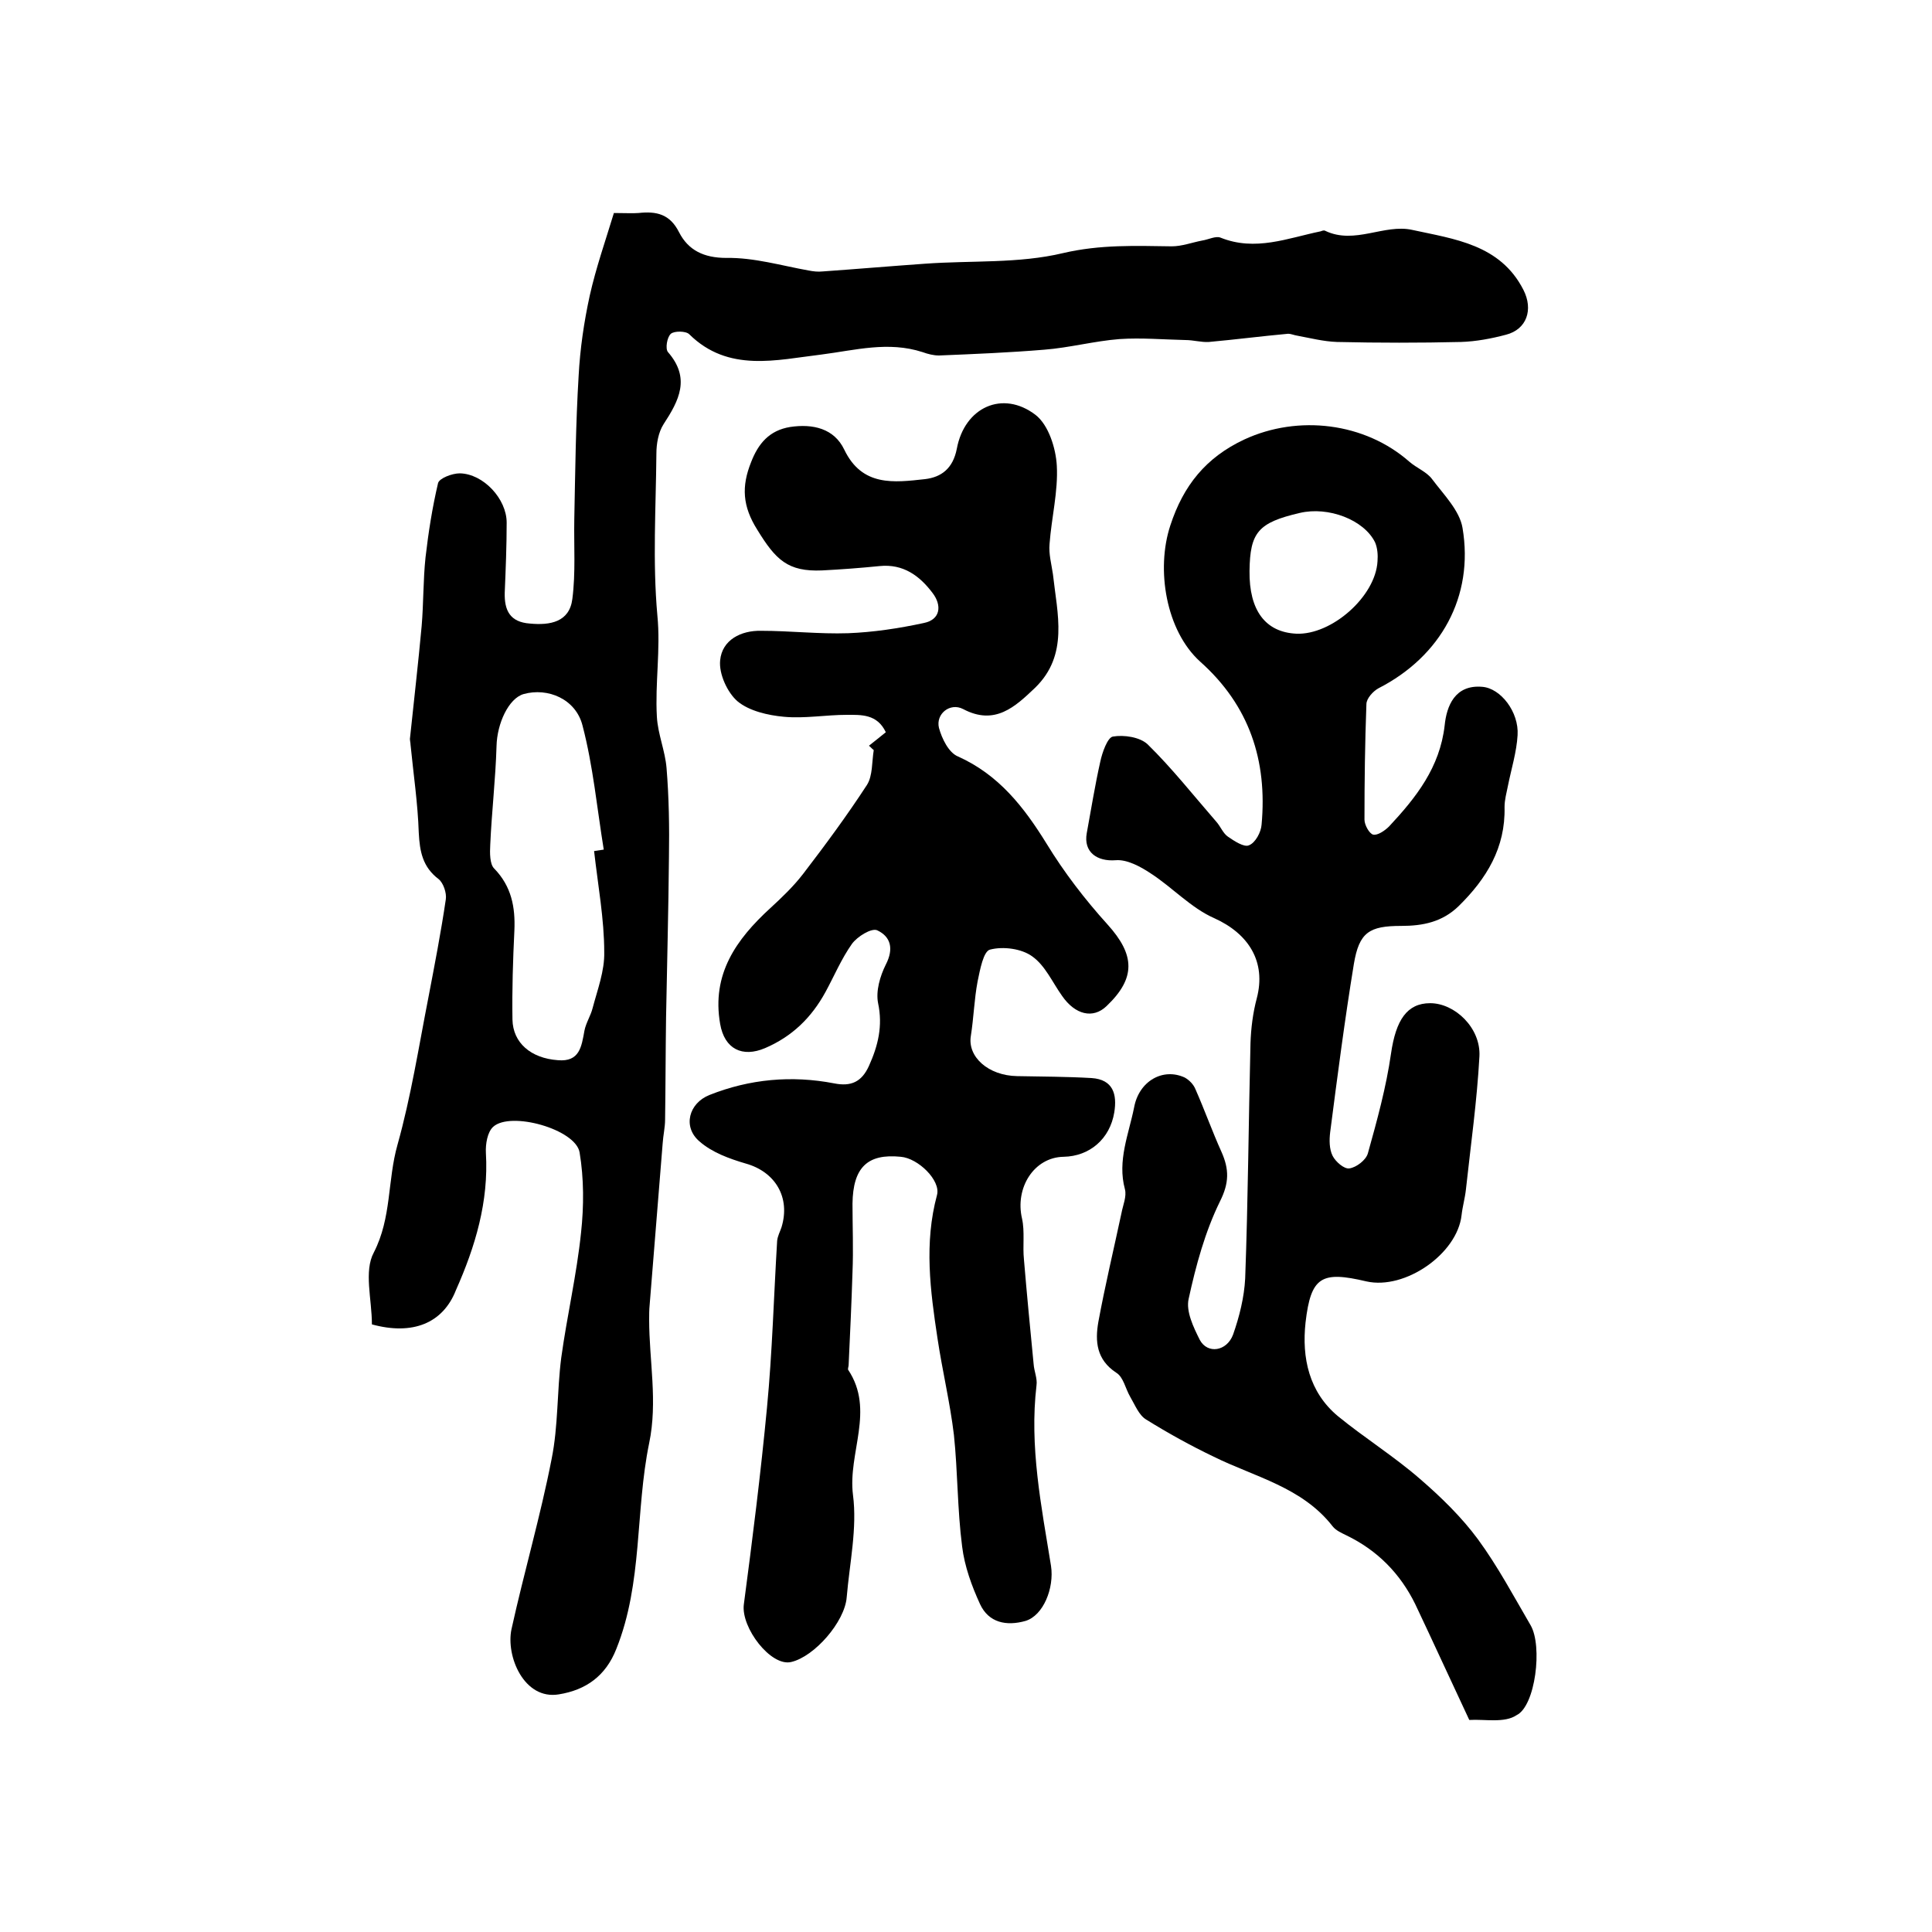
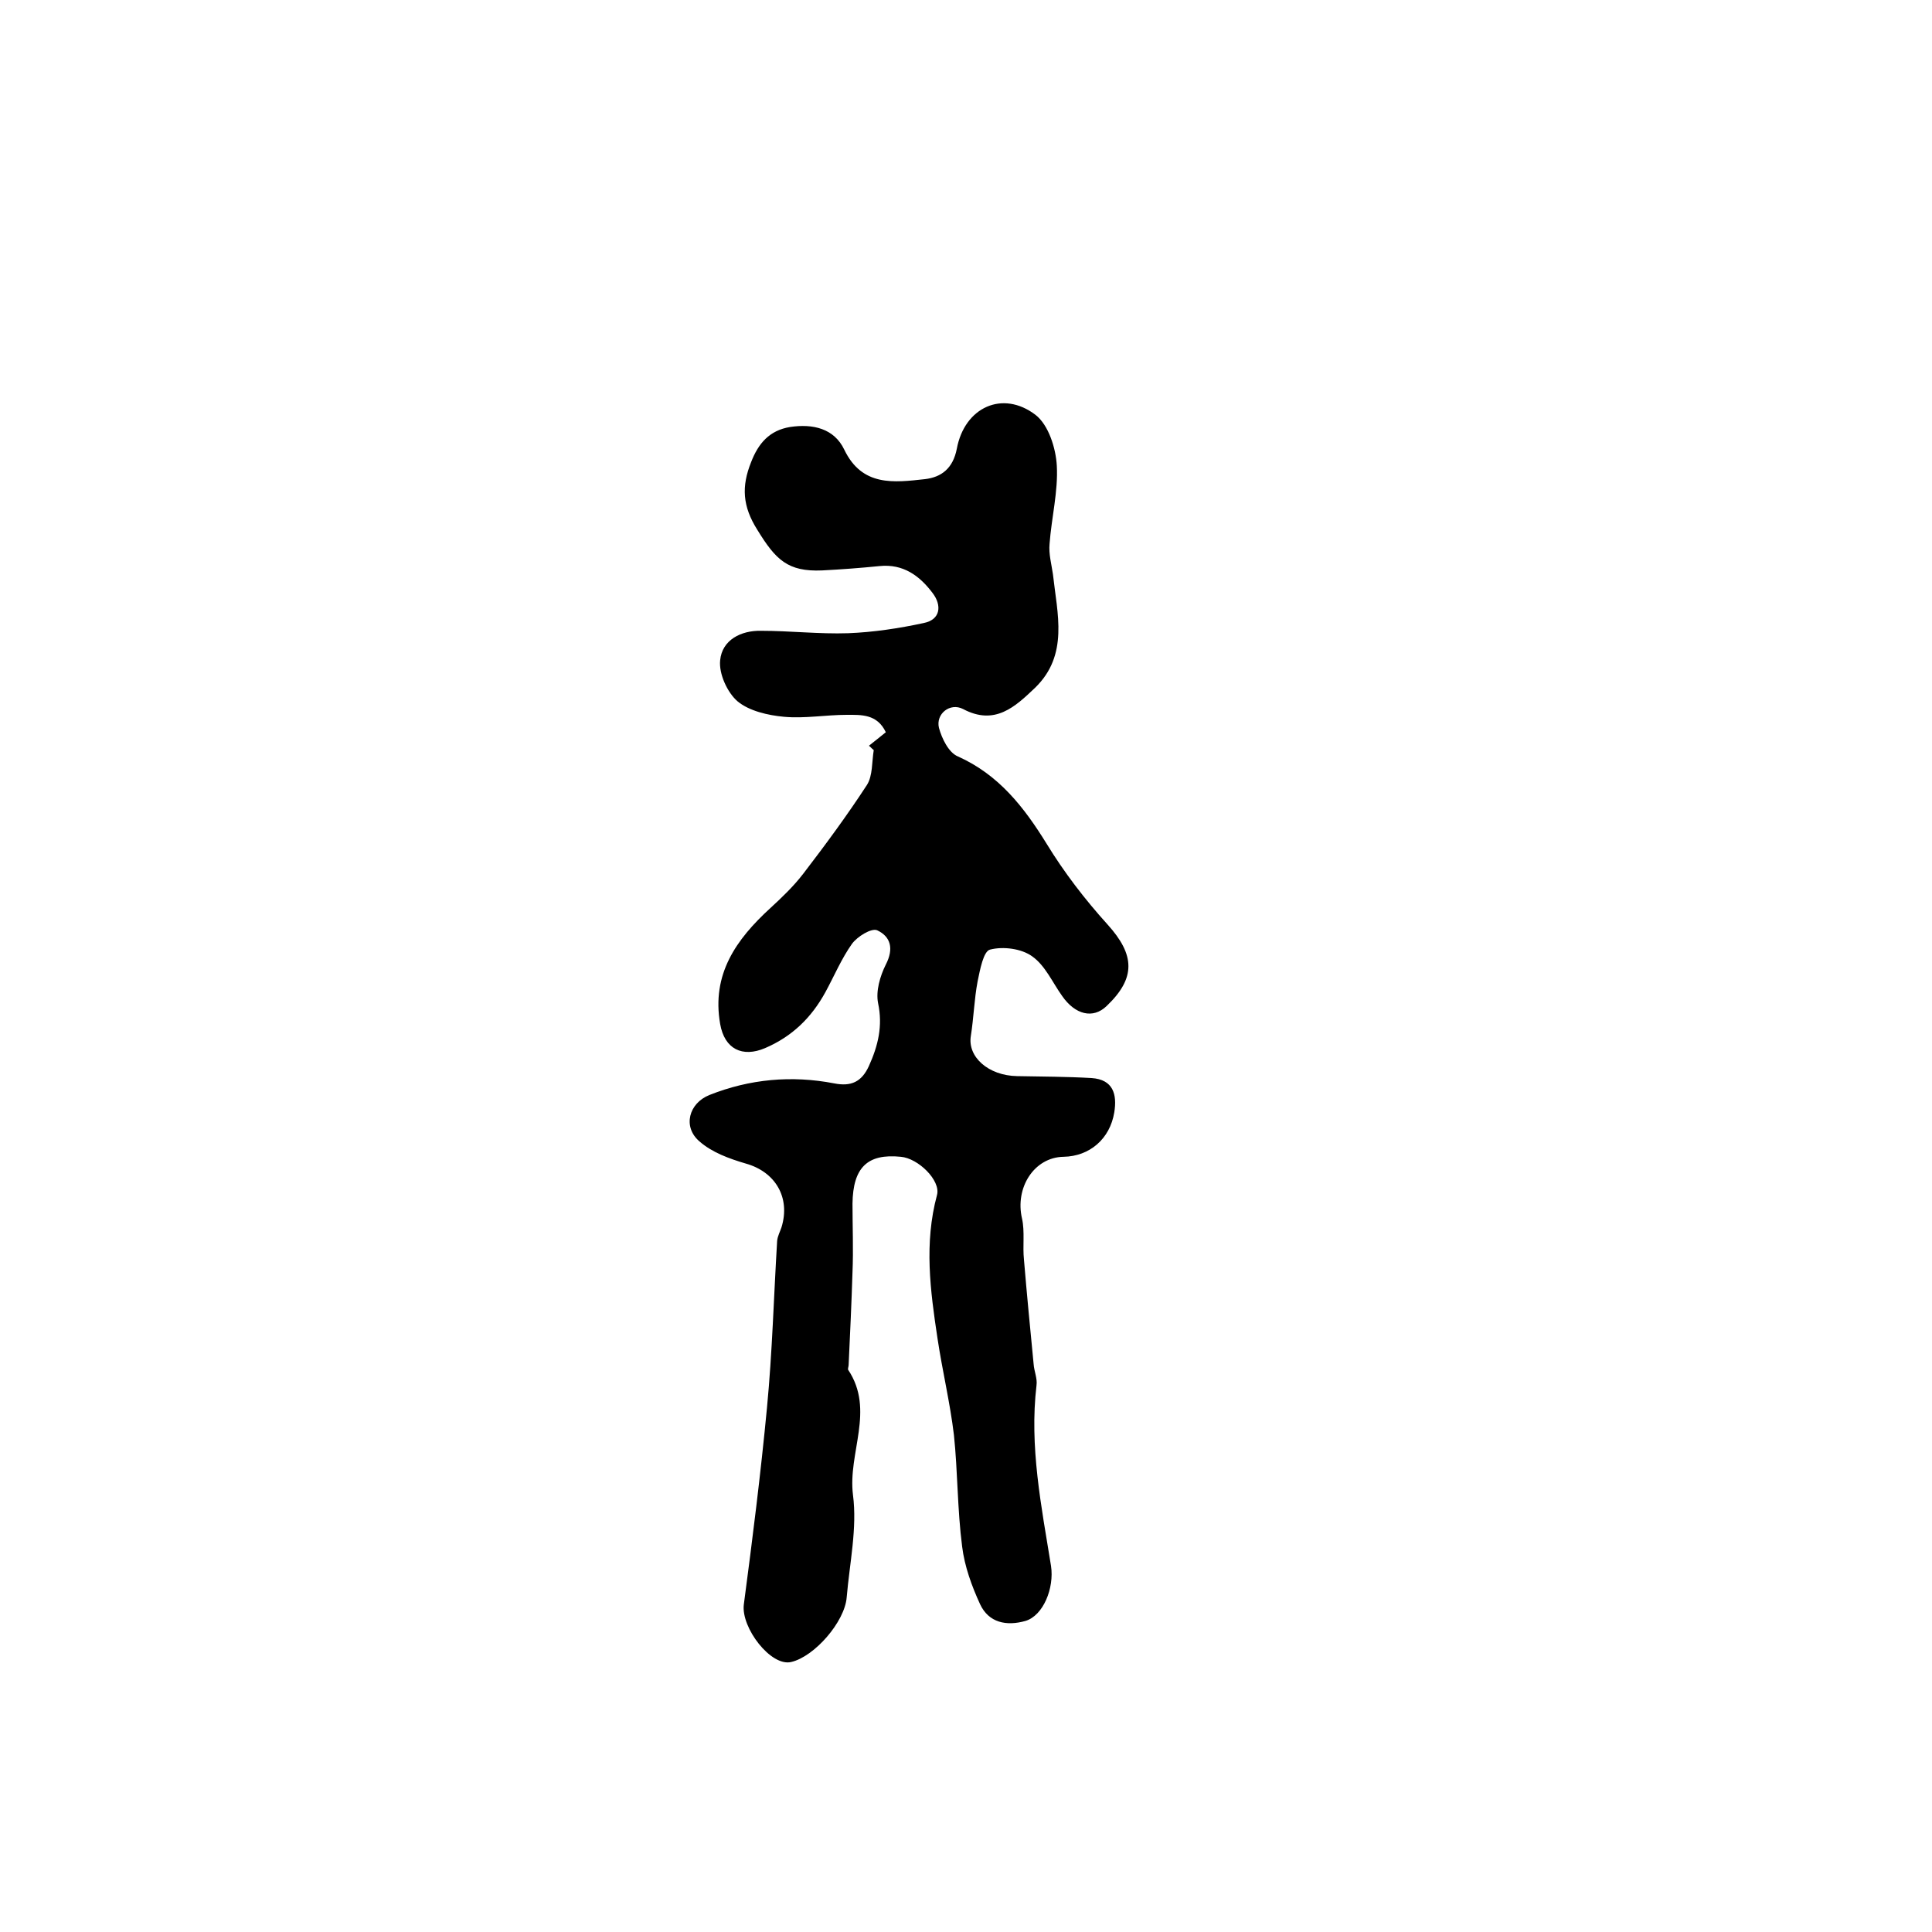
<svg xmlns="http://www.w3.org/2000/svg" version="1.1" id="图层_1" x="0px" y="0px" viewBox="0 0 400 400" style="enable-background:new 0 0 400 400;" xml:space="preserve">
  <style type="text/css">
	.st0{fill:#FFFFFF;}
</style>
  <g>
-     <path d="M77,274.2c0-5.2-1.7-11,0.4-14.9c3.7-7.2,2.8-14.9,4.9-22.3c2.8-10,4.4-20.3,6.4-30.5c1.3-6.8,2.6-13.5,3.6-20.3   c0.2-1.3-0.5-3.4-1.5-4.2c-3.3-2.5-3.9-5.7-4.1-9.6c-0.2-6.1-1.1-12.1-1.7-18.2c0-0.5-0.2-1-0.1-1.5c0.8-7.7,1.7-15.4,2.4-23.1   c0.4-4.7,0.3-9.5,0.8-14.2c0.6-5.2,1.4-10.3,2.6-15.4c0.3-1,2.9-2,4.5-2c4.9,0.1,9.7,5.3,9.7,10.2c0,4.8-0.2,9.7-0.4,14.5   c-0.1,3.7,1.1,6.1,5.2,6.4c4.2,0.4,8.2-0.3,8.8-5.1c0.7-5.4,0.3-11,0.4-16.5c0.2-9.9,0.3-19.8,0.9-29.7c0.3-5.6,1.1-11.1,2.3-16.6   c1.3-5.8,3.3-11.5,5-17.1c2.5,0,3.8,0.1,5.1,0c3.7-0.4,6.5,0.2,8.4,4c1.9,3.7,5.1,5.3,9.8,5.3c5.7-0.1,11.4,1.6,17,2.6   c1,0.2,2,0.3,2.9,0.2c7.1-0.5,14.1-1.1,21.2-1.6c9.6-0.7,19.4,0,28.6-2.2c7.7-1.8,15-1.5,22.5-1.4c2.1,0,4.2-0.8,6.3-1.2   c1.3-0.2,2.8-1,3.8-0.6c7.2,2.9,13.9,0.1,20.7-1.3c0.3-0.1,0.7-0.3,1-0.1c6.1,2.9,12.2-1.5,18-0.2c8.7,1.9,18.2,3,23,12.4   c2.1,4.1,0.7,8.2-3.6,9.3c-3,0.8-6.2,1.4-9.3,1.5c-8.5,0.2-17.1,0.2-25.7,0c-2.8-0.1-5.5-0.8-8.2-1.3c-0.7-0.1-1.3-0.4-1.9-0.4   c-5.5,0.5-10.9,1.2-16.4,1.7c-1.6,0.1-3.2-0.4-4.9-0.4c-4.5-0.1-9.1-0.5-13.6-0.2c-5.2,0.4-10.4,1.8-15.6,2.2   c-7.2,0.6-14.5,0.9-21.8,1.2c-1.1,0-2.3-0.3-3.4-0.7c-7.1-2.3-13.9-0.4-20.9,0.5c-9.3,1.1-19.3,3.8-27.4-4.2   c-0.7-0.7-3.1-0.7-3.8-0.1c-0.8,0.7-1.2,3.1-0.6,3.8c4.7,5.4,2.3,10-0.9,14.9c-1.1,1.7-1.5,4.1-1.5,6.1   c-0.1,11.2-0.8,22.4,0.2,33.5c0.7,7.1-0.5,14-0.1,21c0.2,3.6,1.7,7,2,10.6c0.5,6.1,0.6,12.3,0.5,18.4c-0.1,11.1-0.4,22.2-0.6,33.3   c-0.1,7-0.1,14.1-0.2,21.1c0,1.6-0.4,3.3-0.5,4.9c-0.9,11.2-1.8,22.3-2.7,33.5c-0.1,1-0.1,2-0.1,3c0,8.5,1.8,17,0,25.6   c-2.9,14.1-1.3,28.9-6.8,42.6c-2.2,5.6-6.3,8.5-11.9,9.4c-7.2,1.2-11-7.9-9.8-13.5c2.6-11.8,6-23.4,8.3-35.2c1.4-6.9,1.1-14,2-21   c1.2-8.7,3.2-17.2,4.1-25.9c0.6-5.5,0.6-11.2-0.3-16.6c-0.8-4.8-14.3-8.6-17.9-5.3c-1.2,1.1-1.6,3.6-1.5,5.4   c0.6,10.1-2.2,19.4-6.2,28.4C91.7,274,85.4,276.5,77,274.2z M123,176.2c0.7-0.1,1.3-0.2,2-0.3c-1.4-8.6-2.2-17.3-4.4-25.7   c-1.4-5.5-7.2-7.9-12.2-6.5c-3.1,0.9-5.5,6.1-5.6,10.8c-0.2,6.8-1,13.6-1.3,20.4c-0.1,1.7-0.1,4,0.8,4.9c3.6,3.7,4.4,8,4.2,12.8   c-0.3,6.2-0.5,12.3-0.4,18.5c0.1,4.8,3.8,8,9.4,8.4c4.5,0.4,4.9-2.8,5.5-6.1c0.3-1.6,1.3-3.1,1.7-4.7c1-3.8,2.5-7.7,2.4-11.6   C125.1,190.3,123.8,183.3,123,176.2z" />
    <path d="M179.9,154.4c1.1-0.9,2.3-1.8,3.5-2.8c-1.8-3.8-5.1-3.6-8.1-3.6c-4.3,0-8.7,0.8-13,0.4c-3.3-0.3-7.2-1.2-9.6-3.2   c-2.1-1.8-3.9-5.7-3.6-8.5c0.4-4.2,4.3-6.2,8.5-6.1c6,0,12,0.7,18,0.5c5.2-0.2,10.5-1,15.6-2.1c3.6-0.7,3.8-3.7,1.9-6.2   c-2.7-3.6-6.1-6.1-11-5.6c-4,0.4-8,0.7-11.9,0.9c-7.1,0.3-9.6-2.2-13.4-8.4c-3.1-4.9-3.3-9-1.3-14c1.5-3.9,3.8-6.6,8.1-7.3   c4.7-0.7,9.1,0.3,11.2,4.7c3.7,7.7,10.3,6.8,16.7,6.1c3.4-0.4,5.8-2.2,6.6-6.3c1.6-8.6,9.5-12.2,16.3-7c2.7,2.1,4.2,6.9,4.4,10.5   c0.3,5.3-1.1,10.8-1.5,16.2c-0.2,2.1,0.4,4.2,0.7,6.3c0.9,8.2,3.3,16.7-3.7,23.5c-4.1,3.9-8.3,7.9-14.9,4.4c-2.7-1.4-5.7,1-5,3.9   c0.6,2.2,2,5.1,3.9,5.9c8.5,3.8,13.7,10.5,18.4,18.1c3.6,5.9,7.9,11.5,12.6,16.7c5.7,6.3,5.9,11.1-0.2,16.9   c-2.8,2.7-6.5,1.8-9.2-2.1c-2-2.8-3.5-6.3-6.2-8.2c-2.2-1.6-6-2.1-8.7-1.4c-1.4,0.3-2.1,4.2-2.6,6.6c-0.7,3.7-0.8,7.5-1.4,11.3   c-0.7,4.3,3.6,8.2,9.6,8.3c5.1,0.1,10.3,0.1,15.4,0.4c4.5,0.3,5.3,3.4,4.7,7.1c-0.9,5.5-5.1,9.1-10.5,9.2   c-6.1,0.1-10.1,6.4-8.6,12.8c0.6,2.7,0.1,5.7,0.4,8.5c0.6,7.2,1.3,14.4,2,21.6c0.1,1.5,0.8,3,0.6,4.4c-1.5,12.7,1,25,3,37.4   c0.7,4.6-1.6,10.3-5.3,11.4c-3.9,1.1-7.6,0.4-9.4-3.5c-1.7-3.7-3.2-7.8-3.7-11.9c-1-7.7-0.9-15.5-1.7-23.1   c-0.8-6.7-2.4-13.3-3.4-20c-1.5-9.9-2.8-19.7-0.1-29.7c0.8-3-3.9-7.6-7.5-7.9c-6.9-0.7-9.9,2.2-10,9.7c0,4.7,0.2,9.5,0,14.2   c-0.2,6.4-0.5,12.8-0.8,19.2c0,0.3-0.2,0.8-0.1,1c5.6,8.4-0.1,17.2,1,25.9c0.9,6.9-0.7,14.1-1.3,21.2c-0.4,5.1-6.7,12.3-11.5,13.4   c-4.2,1-10.4-7.1-9.8-11.9c1.8-13.6,3.5-27.1,4.8-40.8c1.1-11.5,1.4-23,2.1-34.5c0.1-1,0.6-1.9,0.9-2.8c1.9-6.2-1.3-11.5-7.4-13.2   c-3.4-1-7-2.3-9.6-4.6c-3.5-3-2.2-7.9,2.1-9.6c8.3-3.3,17-4.1,25.8-2.4c3.5,0.7,5.7-0.3,7.2-3.6c1.9-4.2,2.9-8.3,1.9-13   c-0.5-2.5,0.4-5.6,1.6-8c1.7-3.3,1-5.8-1.8-7.1c-1.2-0.5-4.1,1.3-5.2,2.8c-2.2,3.1-3.7,6.7-5.5,10c-2.9,5.3-6.9,9.2-12.5,11.6   c-4.7,2-8.4,0.2-9.3-5c-1.8-10.3,3.3-17.5,10.4-24c2.4-2.2,4.8-4.5,6.8-7.1c4.6-6,9.1-12.1,13.2-18.4c1.2-1.9,1-4.8,1.4-7.2   C180.4,154.9,180.2,154.6,179.9,154.4z" />
-     <path d="M304.2,356.1c-3.9-8.3-7.5-16.2-11.2-24c-3.1-6.3-7.8-11.1-14.2-14.2c-1-0.5-2.2-1-2.9-1.9c-6.3-8.1-16.1-10.2-24.6-14.4   c-4.8-2.3-9.5-4.9-14-7.7c-1.5-0.9-2.3-3-3.3-4.7c-1-1.7-1.4-4.1-2.9-5c-4.1-2.7-4.4-6.5-3.7-10.5c1.4-7.6,3.2-15.1,4.8-22.6   c0.3-1.6,1.1-3.4,0.7-4.9c-1.6-5.9,0.8-11.4,1.9-16.9c1-5.5,6-8.3,10.5-6.2c0.9,0.5,1.8,1.4,2.2,2.4c1.9,4.3,3.5,8.8,5.4,13   c1.6,3.6,1.6,6.4-0.3,10.2c-3.1,6.3-5,13.3-6.5,20.2c-0.6,2.6,1,5.9,2.3,8.5c1.6,3,5.6,2.4,6.9-1.1c1.3-3.7,2.3-7.7,2.5-11.6   c0.6-16.2,0.7-32.5,1.1-48.7c0.1-3.1,0.5-6.3,1.3-9.3c2-7.6-1.7-13.4-8.8-16.6c-4.8-2.1-8.7-6.4-13.2-9.3c-2.1-1.4-4.9-2.9-7.2-2.7   c-3.9,0.3-6.7-1.7-6-5.6c0.9-4.9,1.7-9.9,2.8-14.8c0.4-1.9,1.5-5,2.6-5.2c2.3-0.4,5.6,0.1,7.2,1.6c5.1,5,9.5,10.6,14.2,16   c0.9,1,1.4,2.4,2.4,3.1c1.3,0.9,3.4,2.3,4.4,1.8c1.3-0.5,2.5-2.7,2.6-4.3c1.2-13.2-2.5-24.6-12.7-33.7c-7.1-6.4-9.2-19.1-6.2-28.2   c2.7-8.3,7.4-14.1,15.3-17.8c11.2-5.2,25-3.5,34.2,4.6c1.5,1.3,3.6,2.1,4.7,3.6c2.4,3.2,5.7,6.5,6.3,10.1   c2.4,14.2-4.5,26.6-17.4,33.2c-1.1,0.6-2.5,2.1-2.5,3.3c-0.3,8-0.4,15.9-0.4,23.9c0,1.1,1,2.9,1.8,3.1c0.9,0.2,2.4-0.8,3.3-1.7   c5.6-6,10.5-12.2,11.5-20.9c0.4-4,2.1-8.5,7.8-8c3.8,0.3,7.6,5.2,7.3,10c-0.2,3.5-1.3,7-2,10.5c-0.3,1.5-0.7,2.9-0.7,4.4   c0.2,8.4-3.7,14.8-9.5,20.5c-3.4,3.3-7.4,4.1-11.9,4.1c-6.6,0-8.7,1.3-9.8,7.9c-1.9,11.6-3.4,23.2-4.9,34.8   c-0.2,1.6-0.2,3.5,0.5,4.9c0.6,1.2,2.4,2.8,3.5,2.6c1.4-0.2,3.4-1.7,3.8-3.1c1.9-6.8,3.8-13.7,4.8-20.7c1-6.9,3.3-10.4,8.1-10.4   c5.1,0,10.5,5.1,10.2,11c-0.5,9.2-1.8,18.4-2.8,27.6c-0.2,1.8-0.7,3.5-0.9,5.3c-0.9,8-11.7,15.5-19.7,13.7   c-9.3-2.2-11.5-1-12.6,8.5c-0.8,7.3,0.7,14.4,6.7,19.4c5.5,4.5,11.6,8.3,17,13c4.4,3.8,8.6,7.9,12,12.5c4.1,5.6,7.4,11.8,10.9,17.8   c2.5,4.3,1,16.7-2.9,18.6C311.5,356.8,307.4,355.9,304.2,356.1z M258.7,118.2c-0.1,8.2,3.3,12.7,9.7,13c7.3,0.3,16.4-7.7,16.8-15   c0.1-1.3,0-2.7-0.5-3.9c-2.3-4.7-9.7-7.5-15.6-6.1C260.5,108.2,258.8,110.2,258.7,118.2z" />
  </g>
</svg>